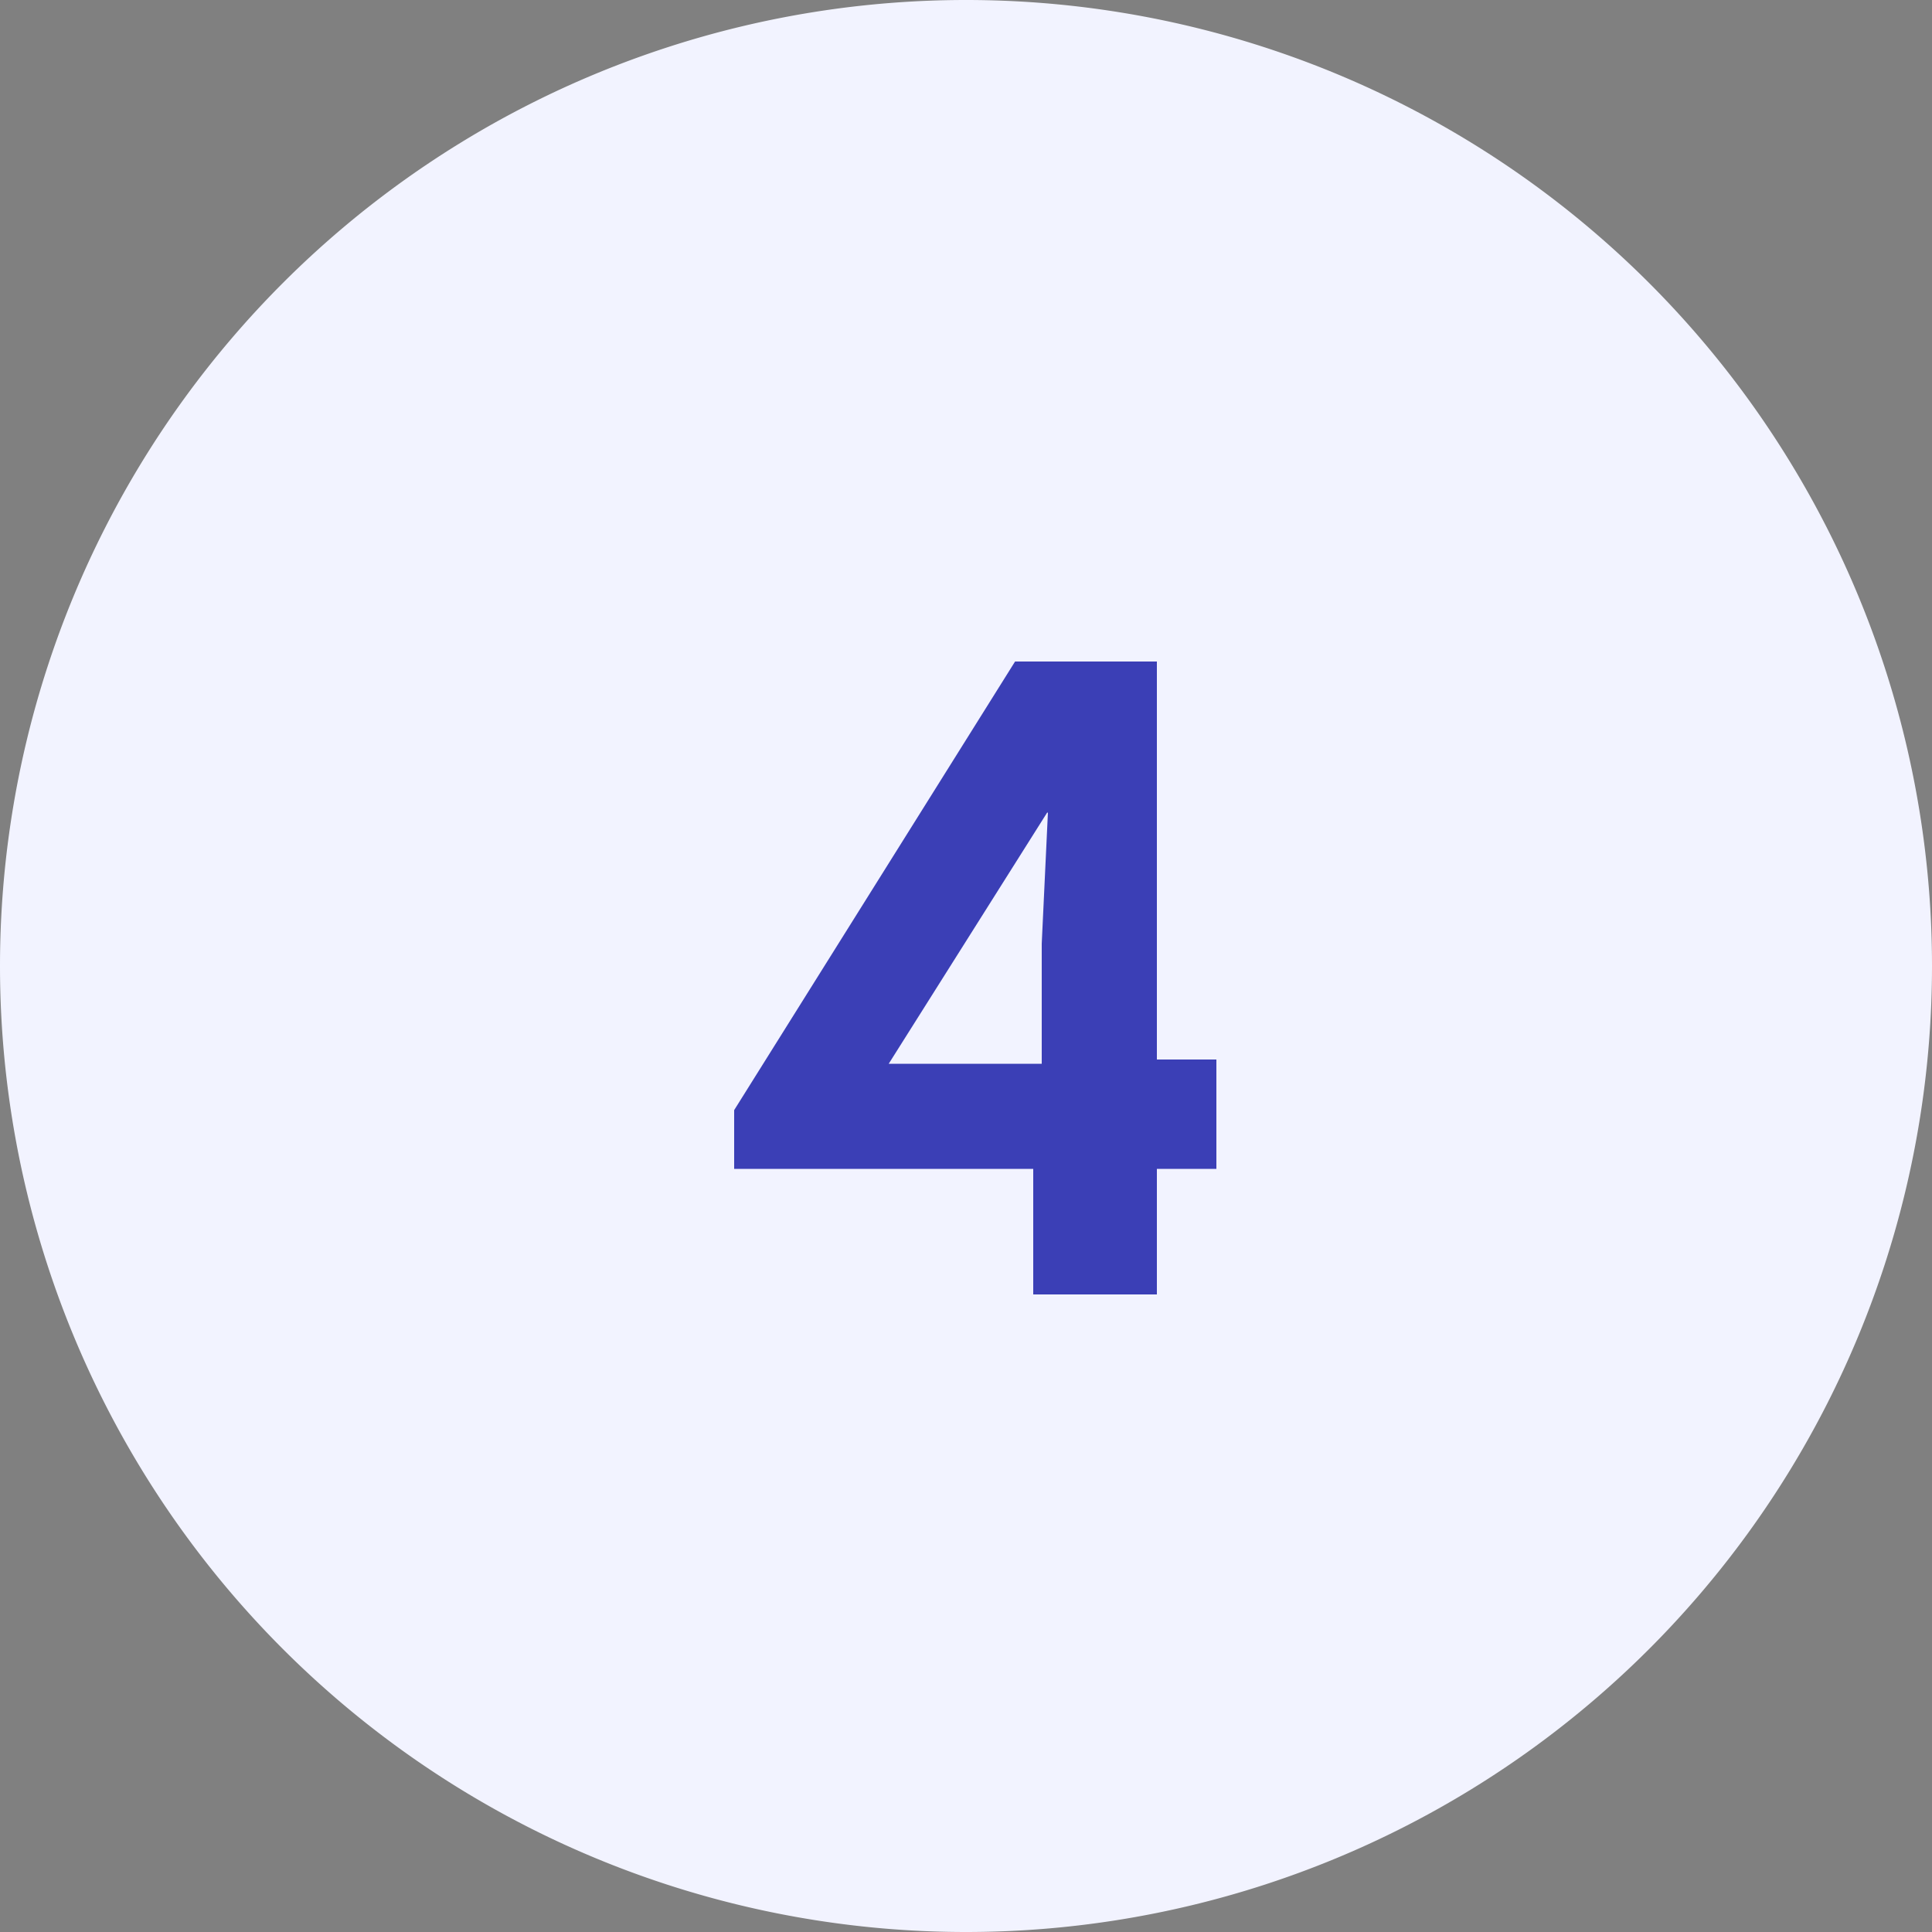
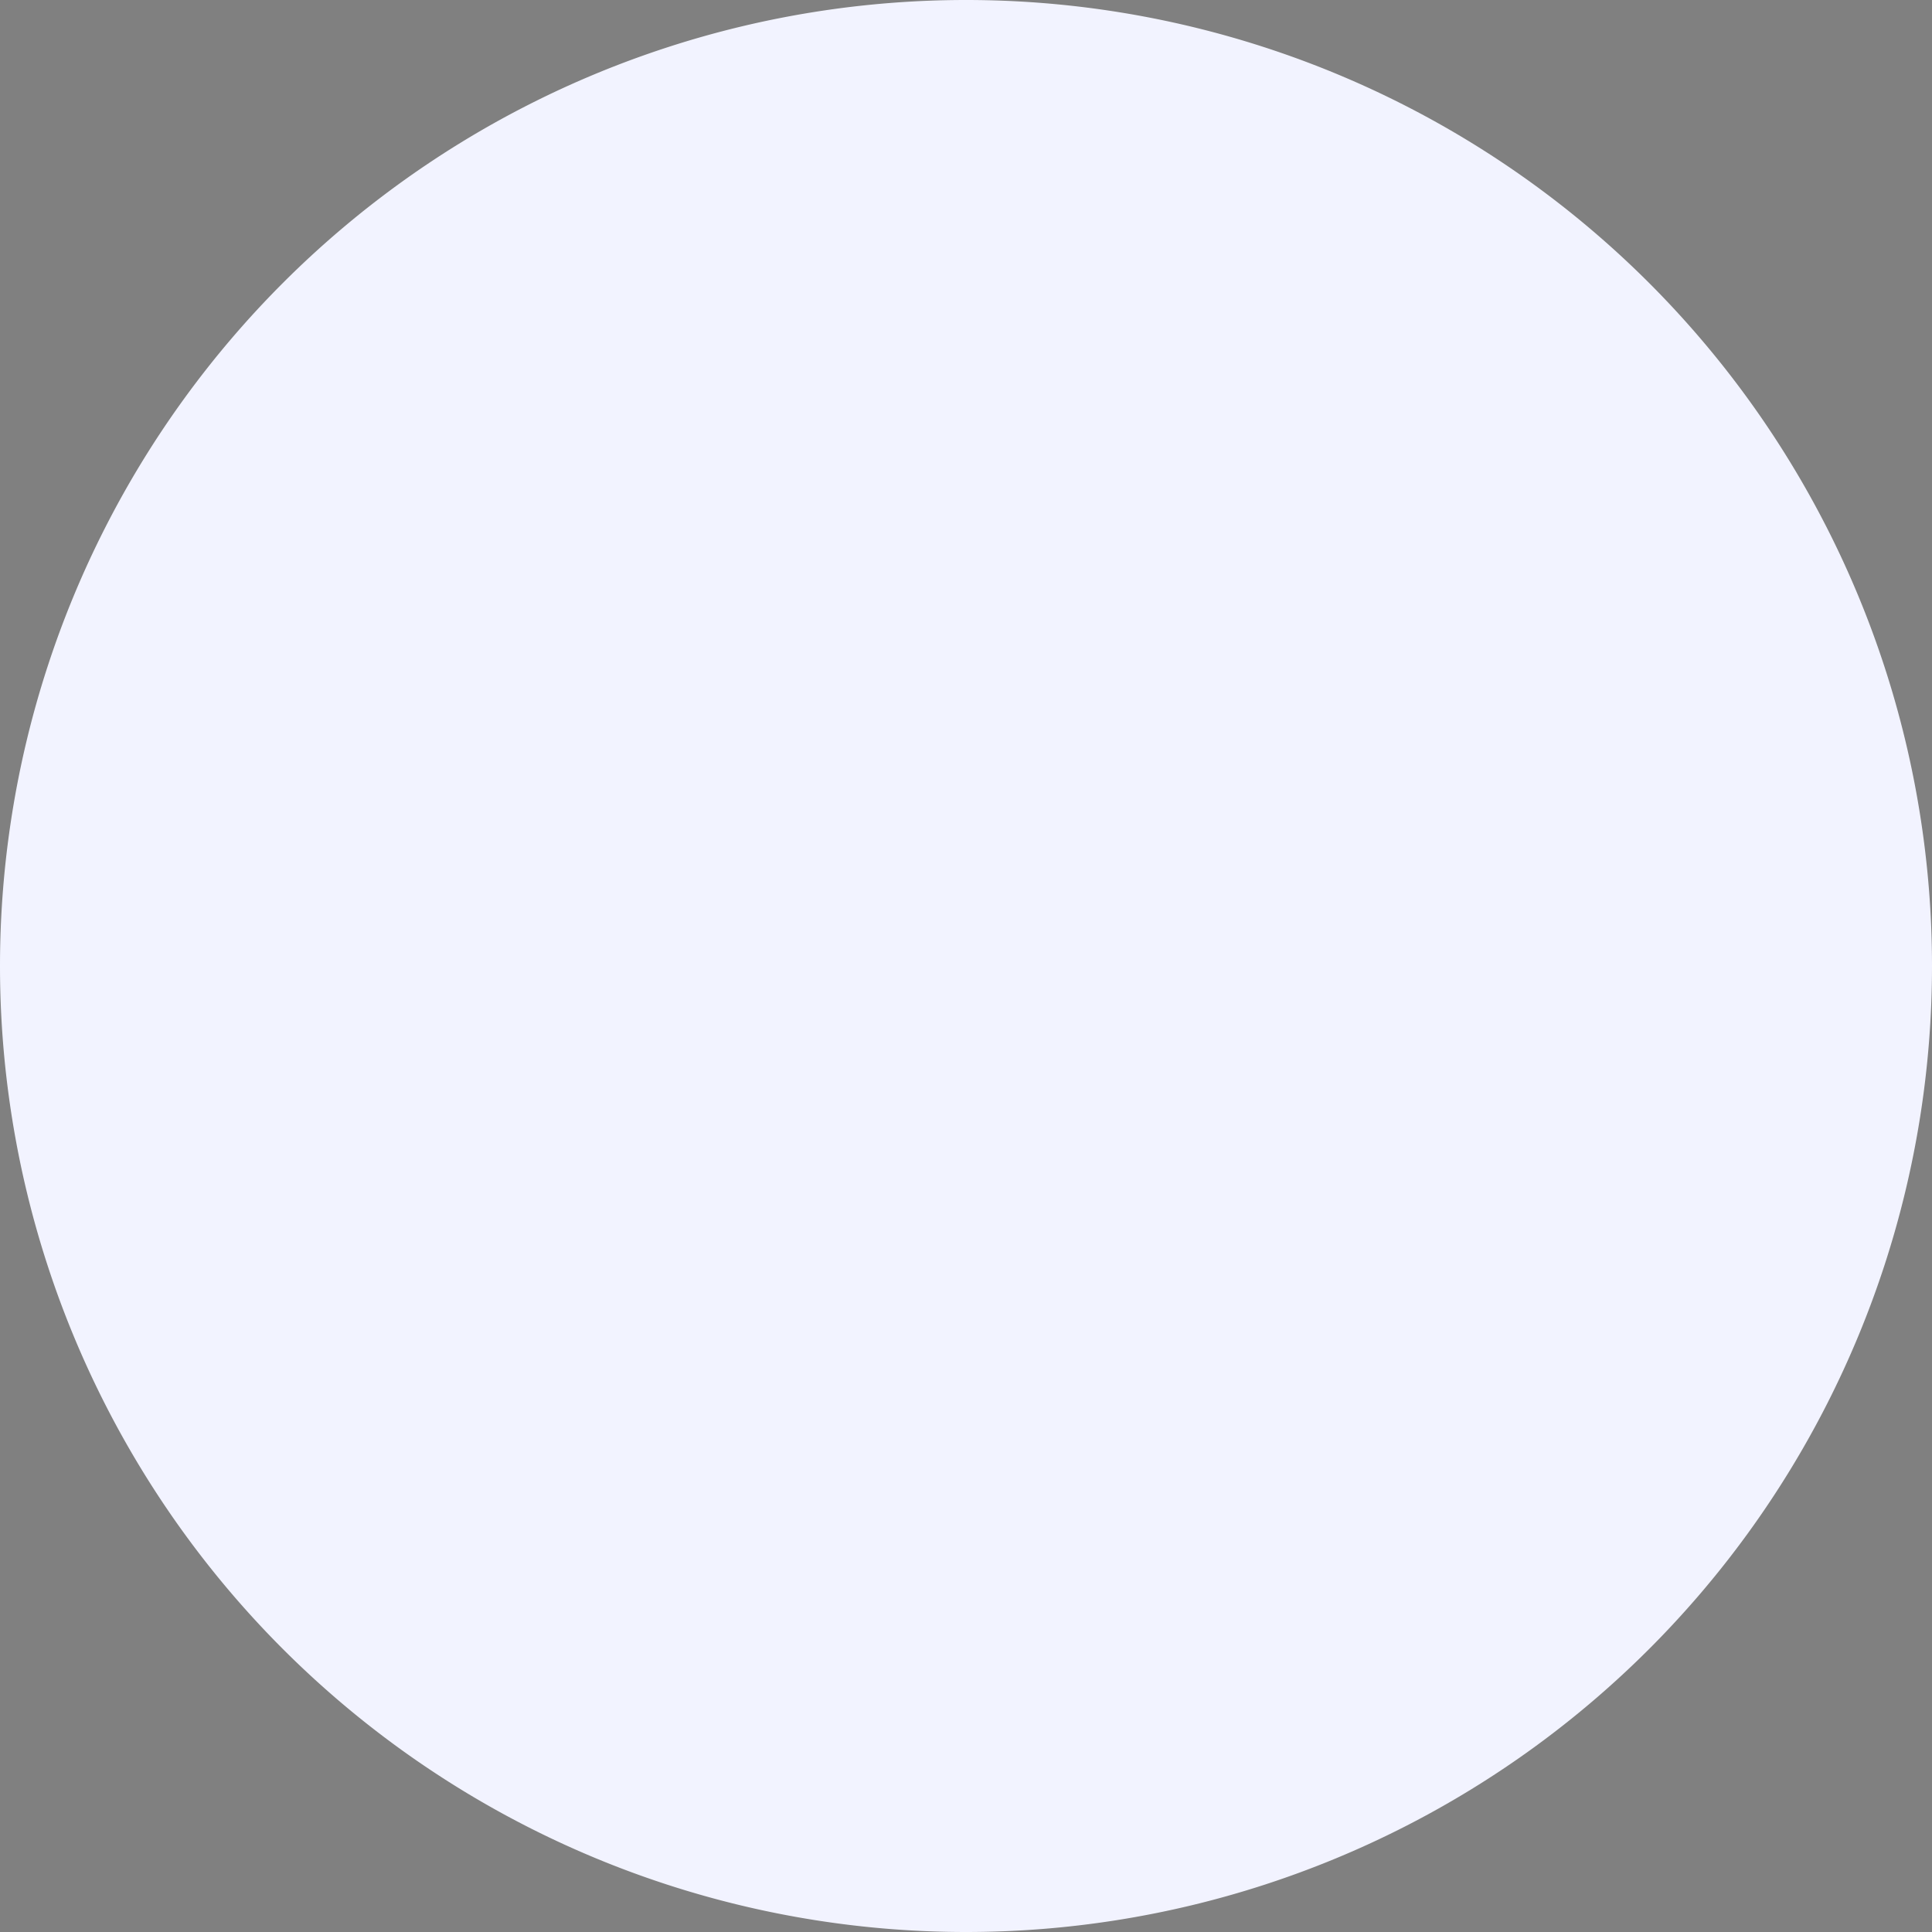
<svg xmlns="http://www.w3.org/2000/svg" xmlns:xlink="http://www.w3.org/1999/xlink" width="50" height="50" viewBox="0 0 50 50">
  <rect x="0" y="0" width="50" height="50" fill="#808080" stroke="none" />
  <defs>
    <path id="d8rka" d="M295 1288a25 25 0 1 1 50 0 25 25 0 0 1-50 0z" />
-     <path id="d8rkb" d="M324.94 1293.25v3.25h-3.2v-3.25H314v-1.52l7.27-11.61h3.67v10.3h1.54v2.83zm-2.82-9.22h-.02l-4.1 6.5h3.96v-3.11z" />
  </defs>
  <g>
    <g transform="translate(-295 -1263)">
      <use fill="#f2f3ff" xlink:href="#d8rka" />
    </g>
    <g transform="translate(-295 -1263)">
      <use fill="#3b3fb6" xlink:href="#d8rkb" />
    </g>
  </g>
</svg>